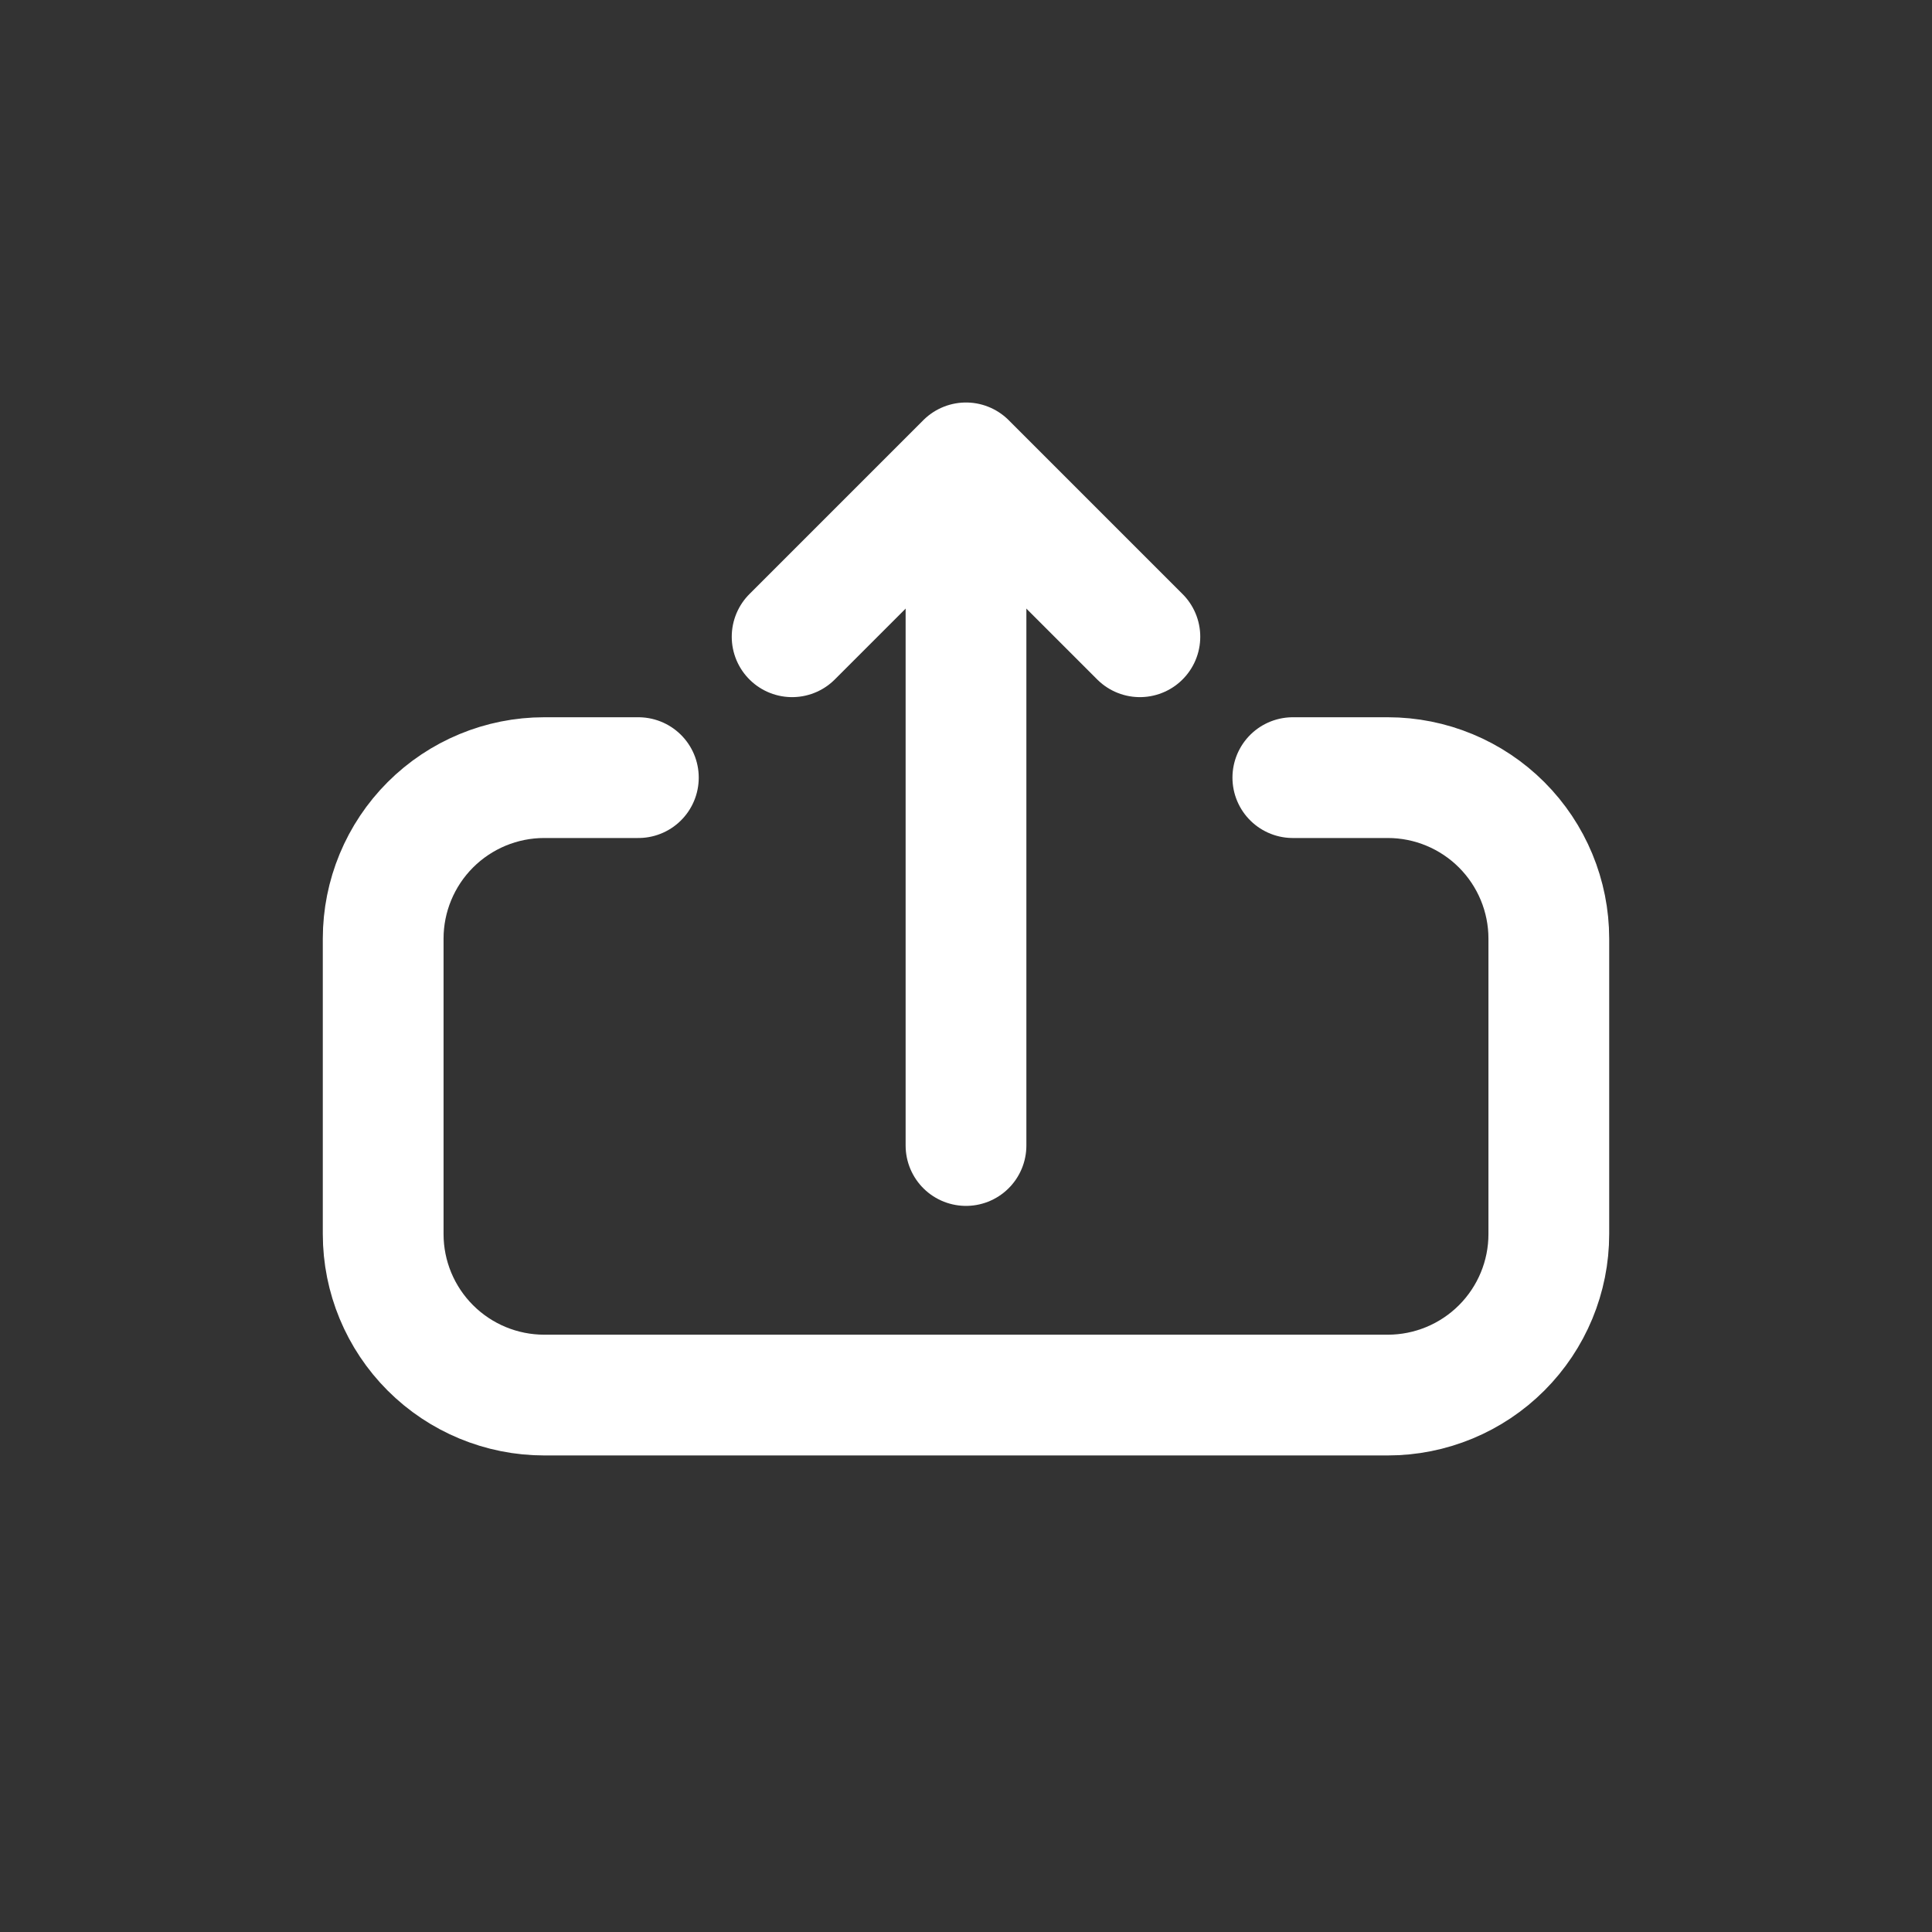
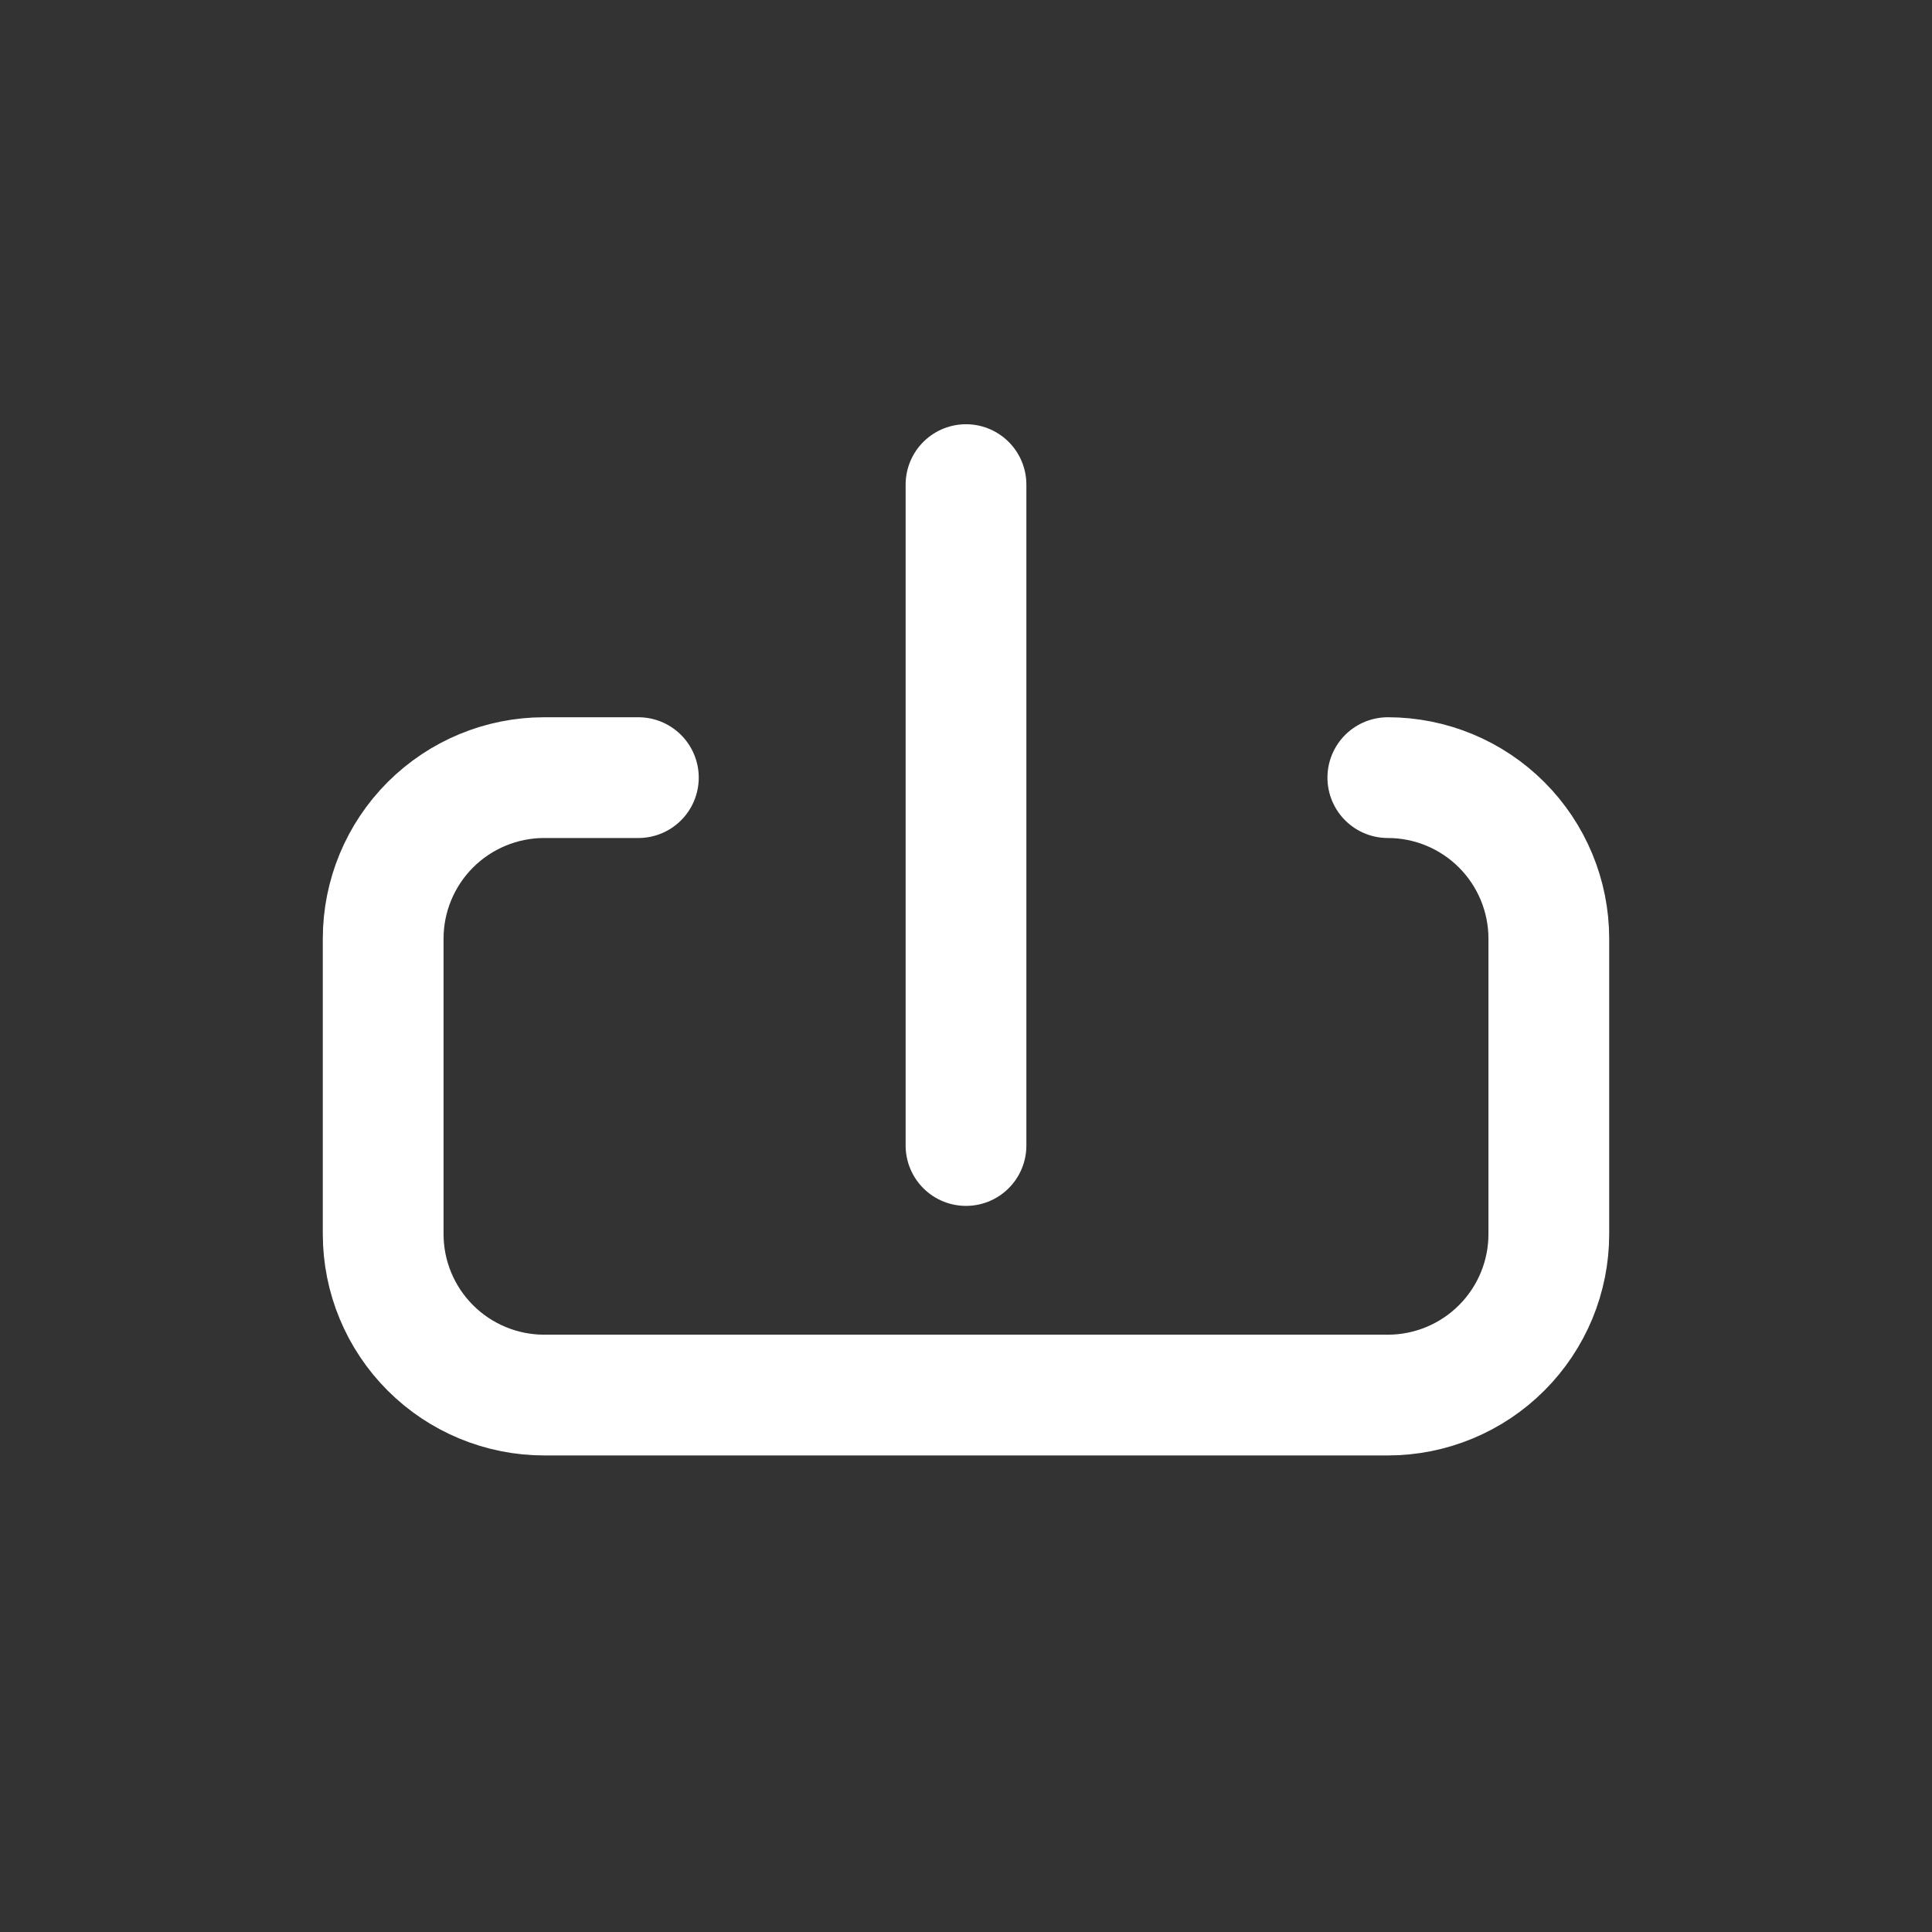
<svg xmlns="http://www.w3.org/2000/svg" width="24" height="24" viewBox="0 0 24 24" fill="none">
  <rect x="0" y="0" width="24" height="24" fill="#333333" stroke="none" />
-   <path d="M7.93 9.66H6.76C6.23 9.66 5.721 9.871 5.346 10.246C4.971 10.621 4.76 11.13 4.76 11.66V15.33C4.76 15.861 4.971 16.369 5.346 16.744C5.721 17.119 6.23 17.33 6.76 17.33H17.24C17.77 17.33 18.279 17.119 18.654 16.744C19.029 16.369 19.24 15.861 19.24 15.33V11.66C19.24 11.13 19.029 10.621 18.654 10.246C18.279 9.871 17.77 9.66 17.24 9.66H16.06" stroke="white" stroke-width="1.5" stroke-linecap="round" stroke-linejoin="round" />
+   <path d="M7.93 9.66H6.76C6.23 9.66 5.721 9.871 5.346 10.246C4.971 10.621 4.76 11.13 4.76 11.66V15.33C4.76 15.861 4.971 16.369 5.346 16.744C5.721 17.119 6.23 17.33 6.76 17.33H17.24C17.77 17.33 18.279 17.119 18.654 16.744C19.029 16.369 19.24 15.861 19.24 15.33V11.66C19.24 11.13 19.029 10.621 18.654 10.246C18.279 9.871 17.77 9.66 17.24 9.66" stroke="white" stroke-width="1.5" stroke-linecap="round" stroke-linejoin="round" />
  <path d="M12 14.23V6.02" stroke="white" stroke-width="1.5" stroke-linecap="round" stroke-linejoin="round" />
-   <path d="M14.16 7.91L12 5.75L9.84 7.91" stroke="white" stroke-width="1.5" stroke-linecap="round" stroke-linejoin="round" />
</svg>